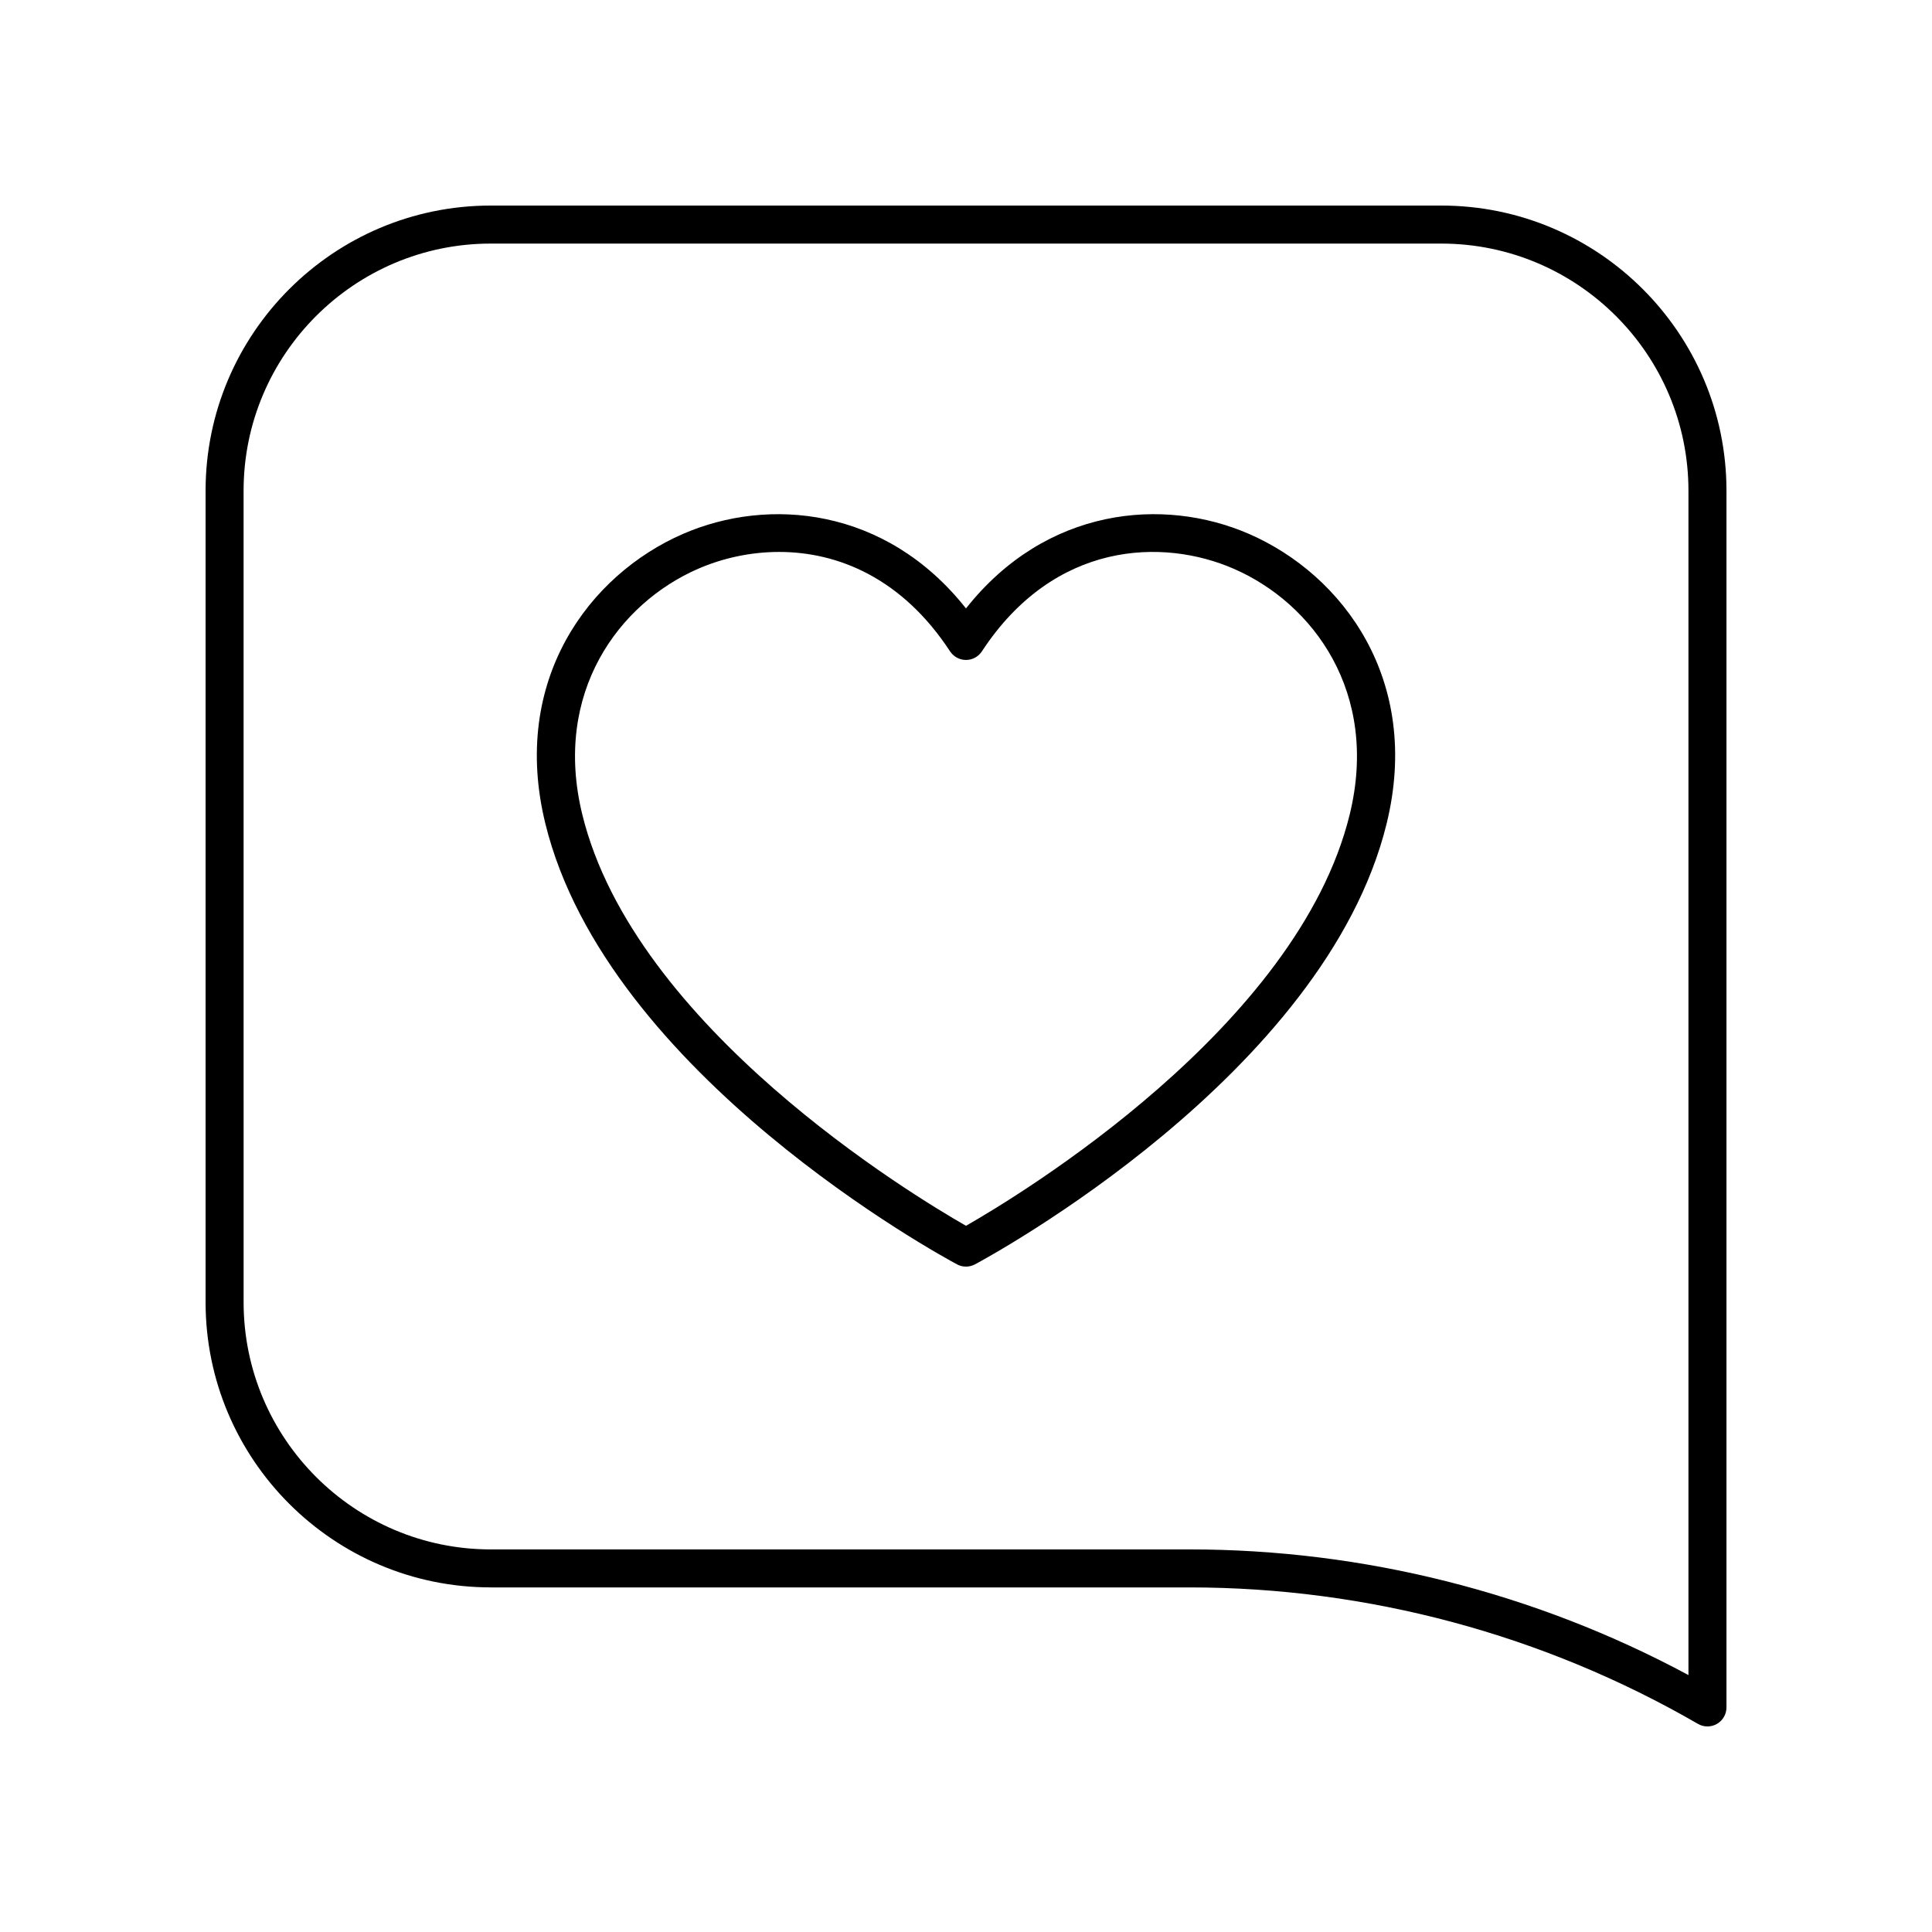
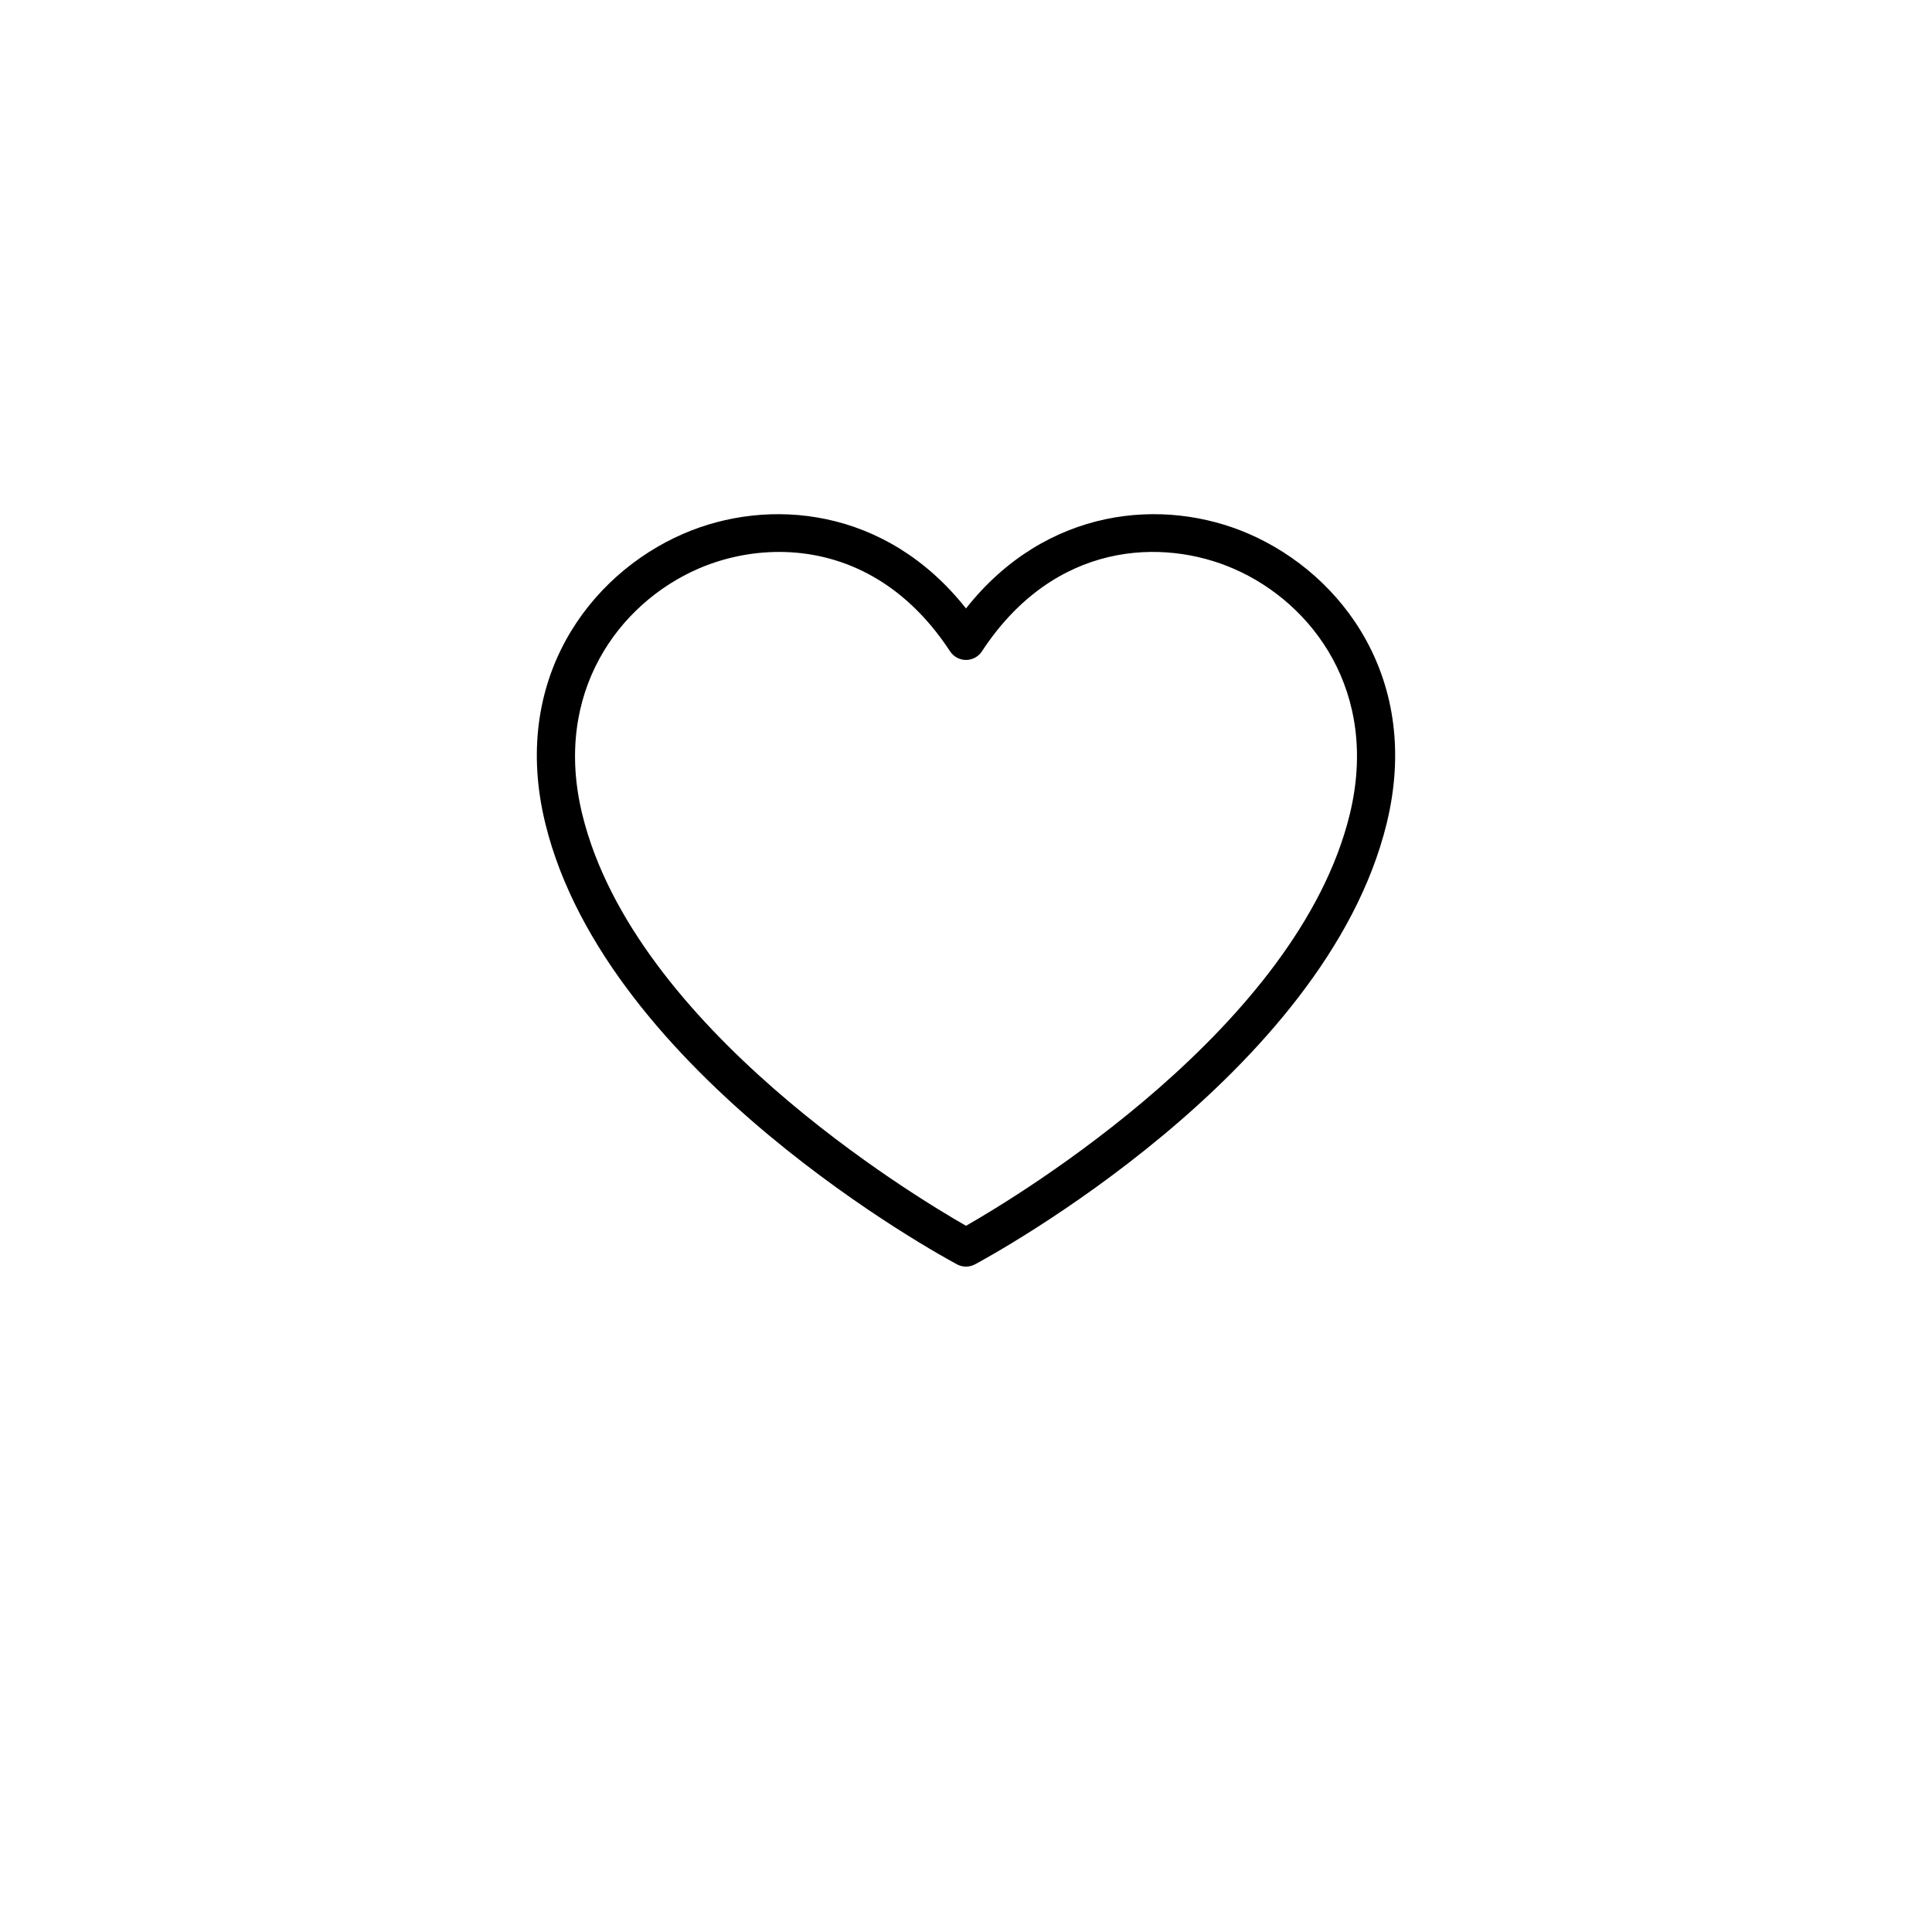
<svg xmlns="http://www.w3.org/2000/svg" fill="#000000" width="800px" height="800px" version="1.1" viewBox="144 144 512 512">
  <g>
-     <path d="m274.05 564.68h185.17c47.25 0 93.844 12.504 134.75 36.164 0.781 0.453 1.652 0.68 2.523 0.68 0.867 0 1.738-0.223 2.516-0.676 1.559-0.898 2.523-2.562 2.523-4.363v-322.44c0-41.672-33.902-75.57-75.57-75.57h-251.91c-41.672 0-75.57 33.902-75.57 75.57v215.06c0 41.672 33.898 75.57 75.57 75.57zm-65.496-290.63c0-36.117 29.379-65.496 65.496-65.496h251.91c36.117 0 65.496 29.379 65.496 65.496v313.86c-40.574-21.812-86.102-33.301-132.23-33.301h-185.17c-36.117 0-65.496-29.379-65.496-65.496z" />
-     <path d="m397.62 479.07c0.738 0.395 1.559 0.594 2.375 0.594s1.633-0.199 2.375-0.594c3.785-2.019 92.805-50.266 109.1-116.8 9.316-38.023-11.605-65.961-36.473-76.777-22.641-9.852-53.754-7.121-75 19.746-21.246-26.863-52.359-29.59-74.992-19.75-24.871 10.82-45.797 38.758-36.48 76.781 16.305 66.531 105.31 114.78 109.1 116.8zm-68.598-184.34c6.281-2.734 13.68-4.461 21.457-4.461 15.508 0 32.535 6.867 45.301 26.348 0.934 1.418 2.516 2.277 4.215 2.277s3.281-0.855 4.215-2.277c19.18-29.25 47.957-30.078 66.762-21.883 20.992 9.133 38.629 32.816 30.707 65.145-13.805 56.363-87.453 100.84-101.68 108.97-14.234-8.137-87.871-52.609-101.68-108.98-7.922-32.328 9.719-56.012 30.711-65.145z" />
+     <path d="m397.62 479.07c0.738 0.395 1.559 0.594 2.375 0.594s1.633-0.199 2.375-0.594c3.785-2.019 92.805-50.266 109.1-116.8 9.316-38.023-11.605-65.961-36.473-76.777-22.641-9.852-53.754-7.121-75 19.746-21.246-26.863-52.359-29.59-74.992-19.75-24.871 10.82-45.797 38.758-36.48 76.781 16.305 66.531 105.31 114.78 109.1 116.8m-68.598-184.34c6.281-2.734 13.68-4.461 21.457-4.461 15.508 0 32.535 6.867 45.301 26.348 0.934 1.418 2.516 2.277 4.215 2.277s3.281-0.855 4.215-2.277c19.18-29.25 47.957-30.078 66.762-21.883 20.992 9.133 38.629 32.816 30.707 65.145-13.805 56.363-87.453 100.84-101.68 108.97-14.234-8.137-87.871-52.609-101.68-108.98-7.922-32.328 9.719-56.012 30.711-65.145z" />
  </g>
</svg>